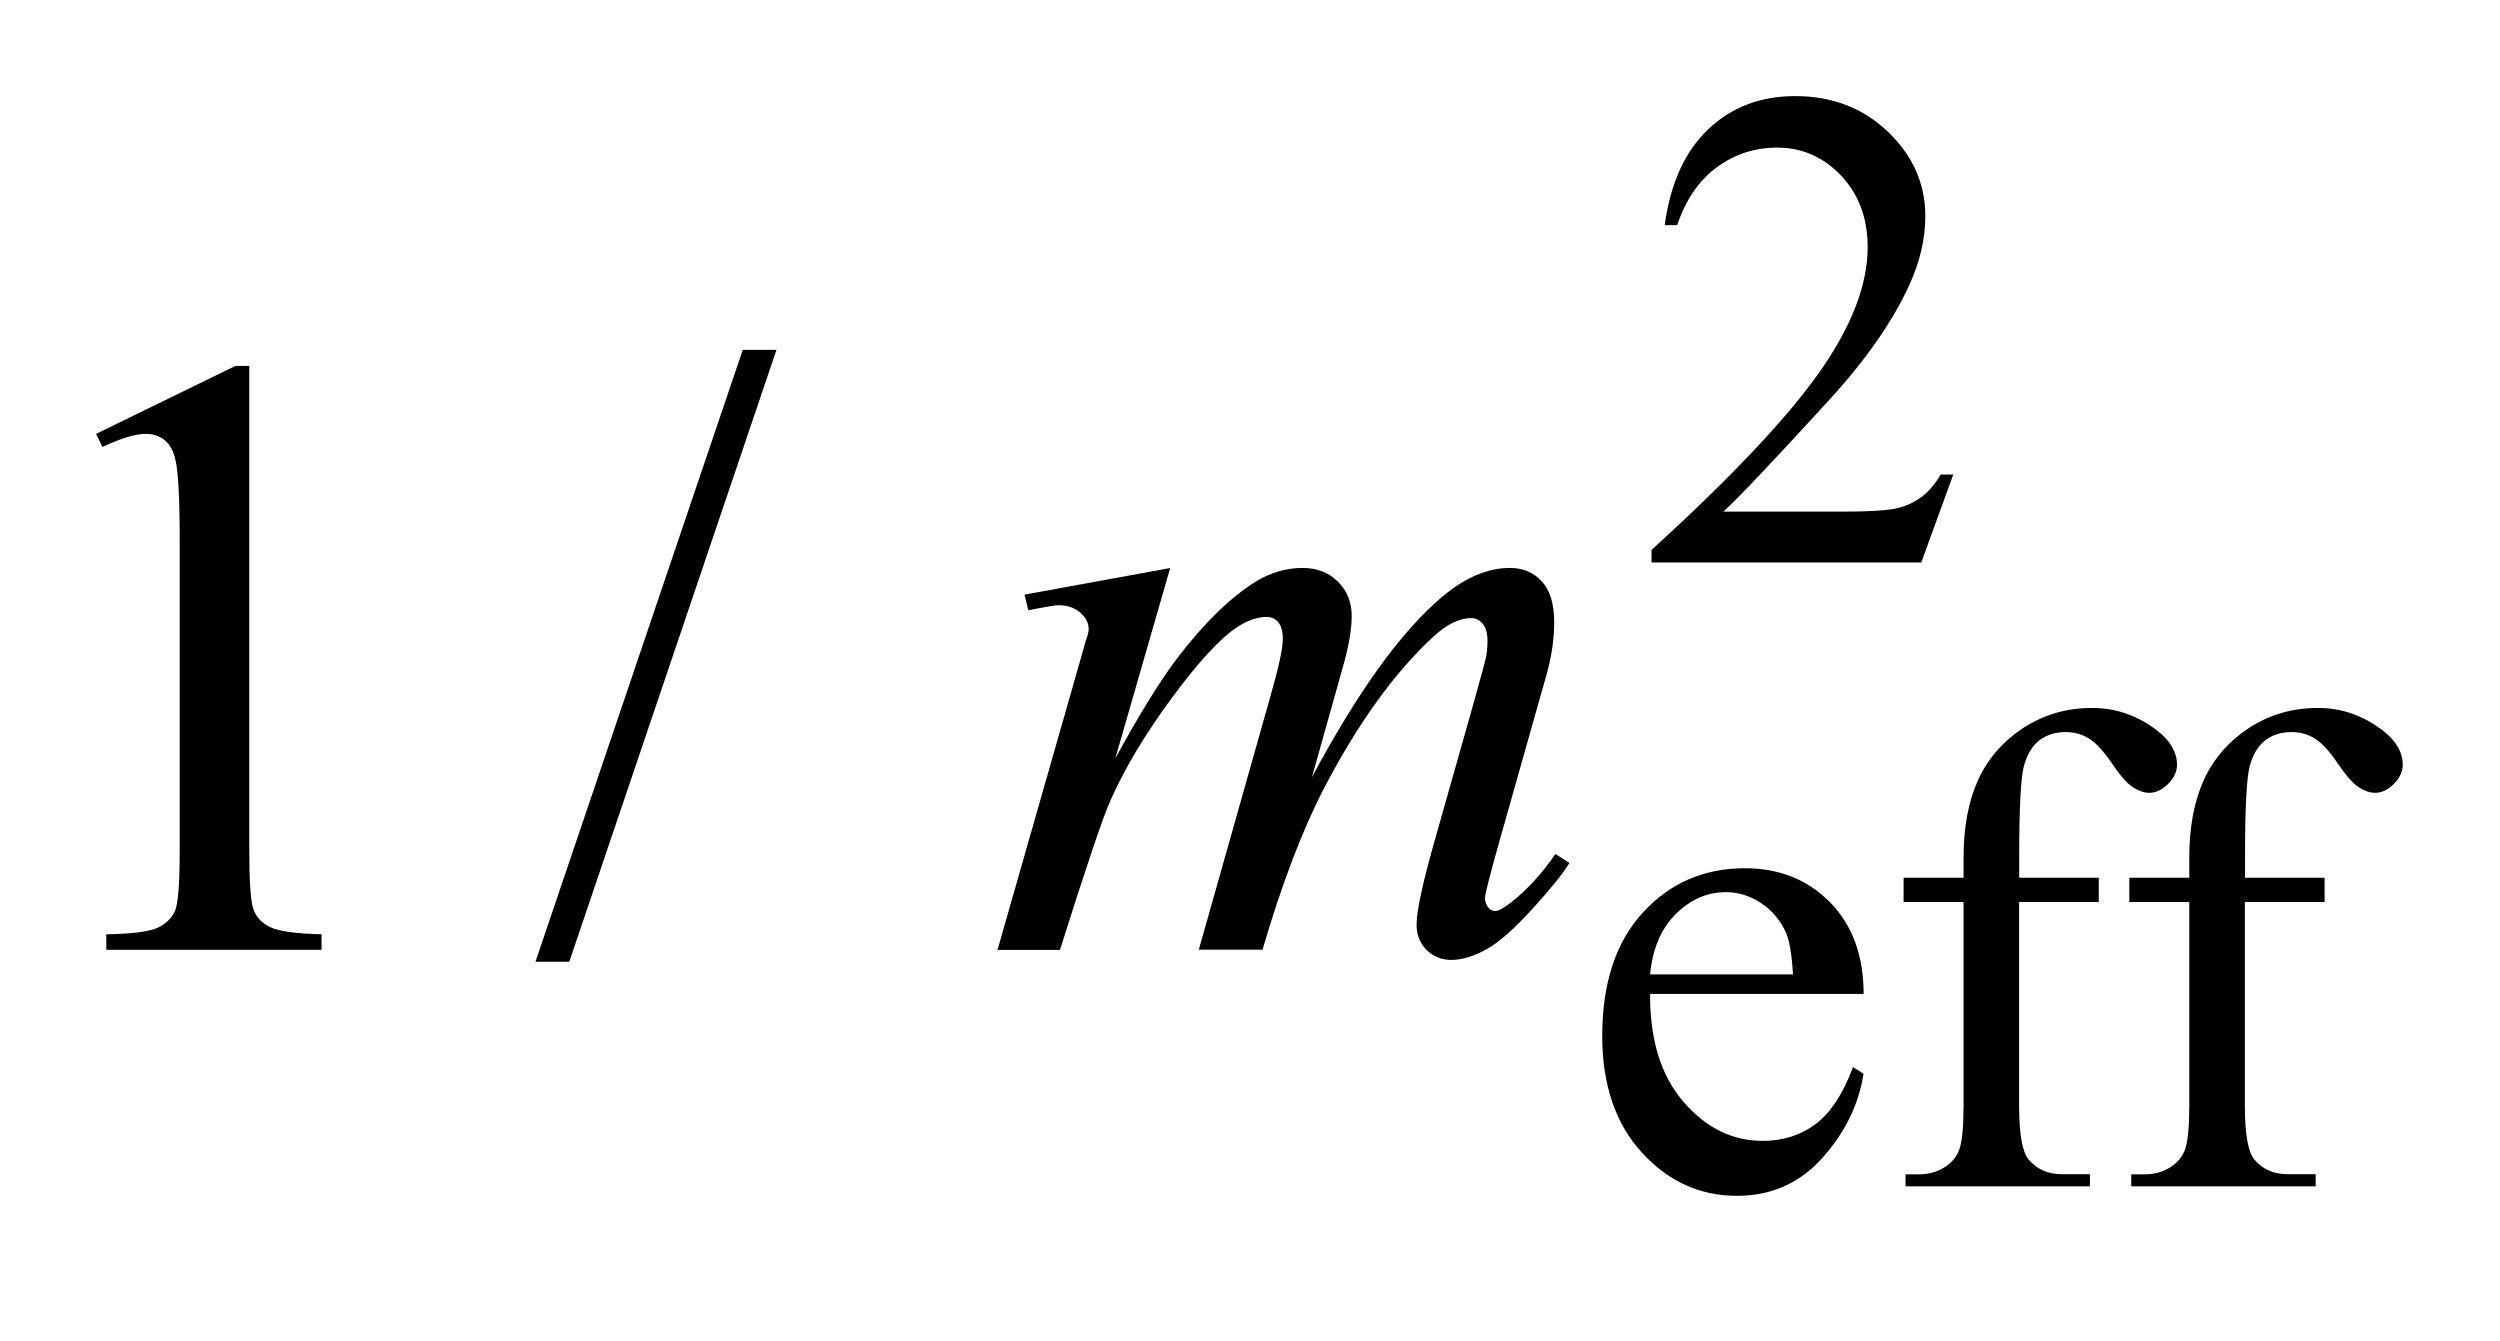
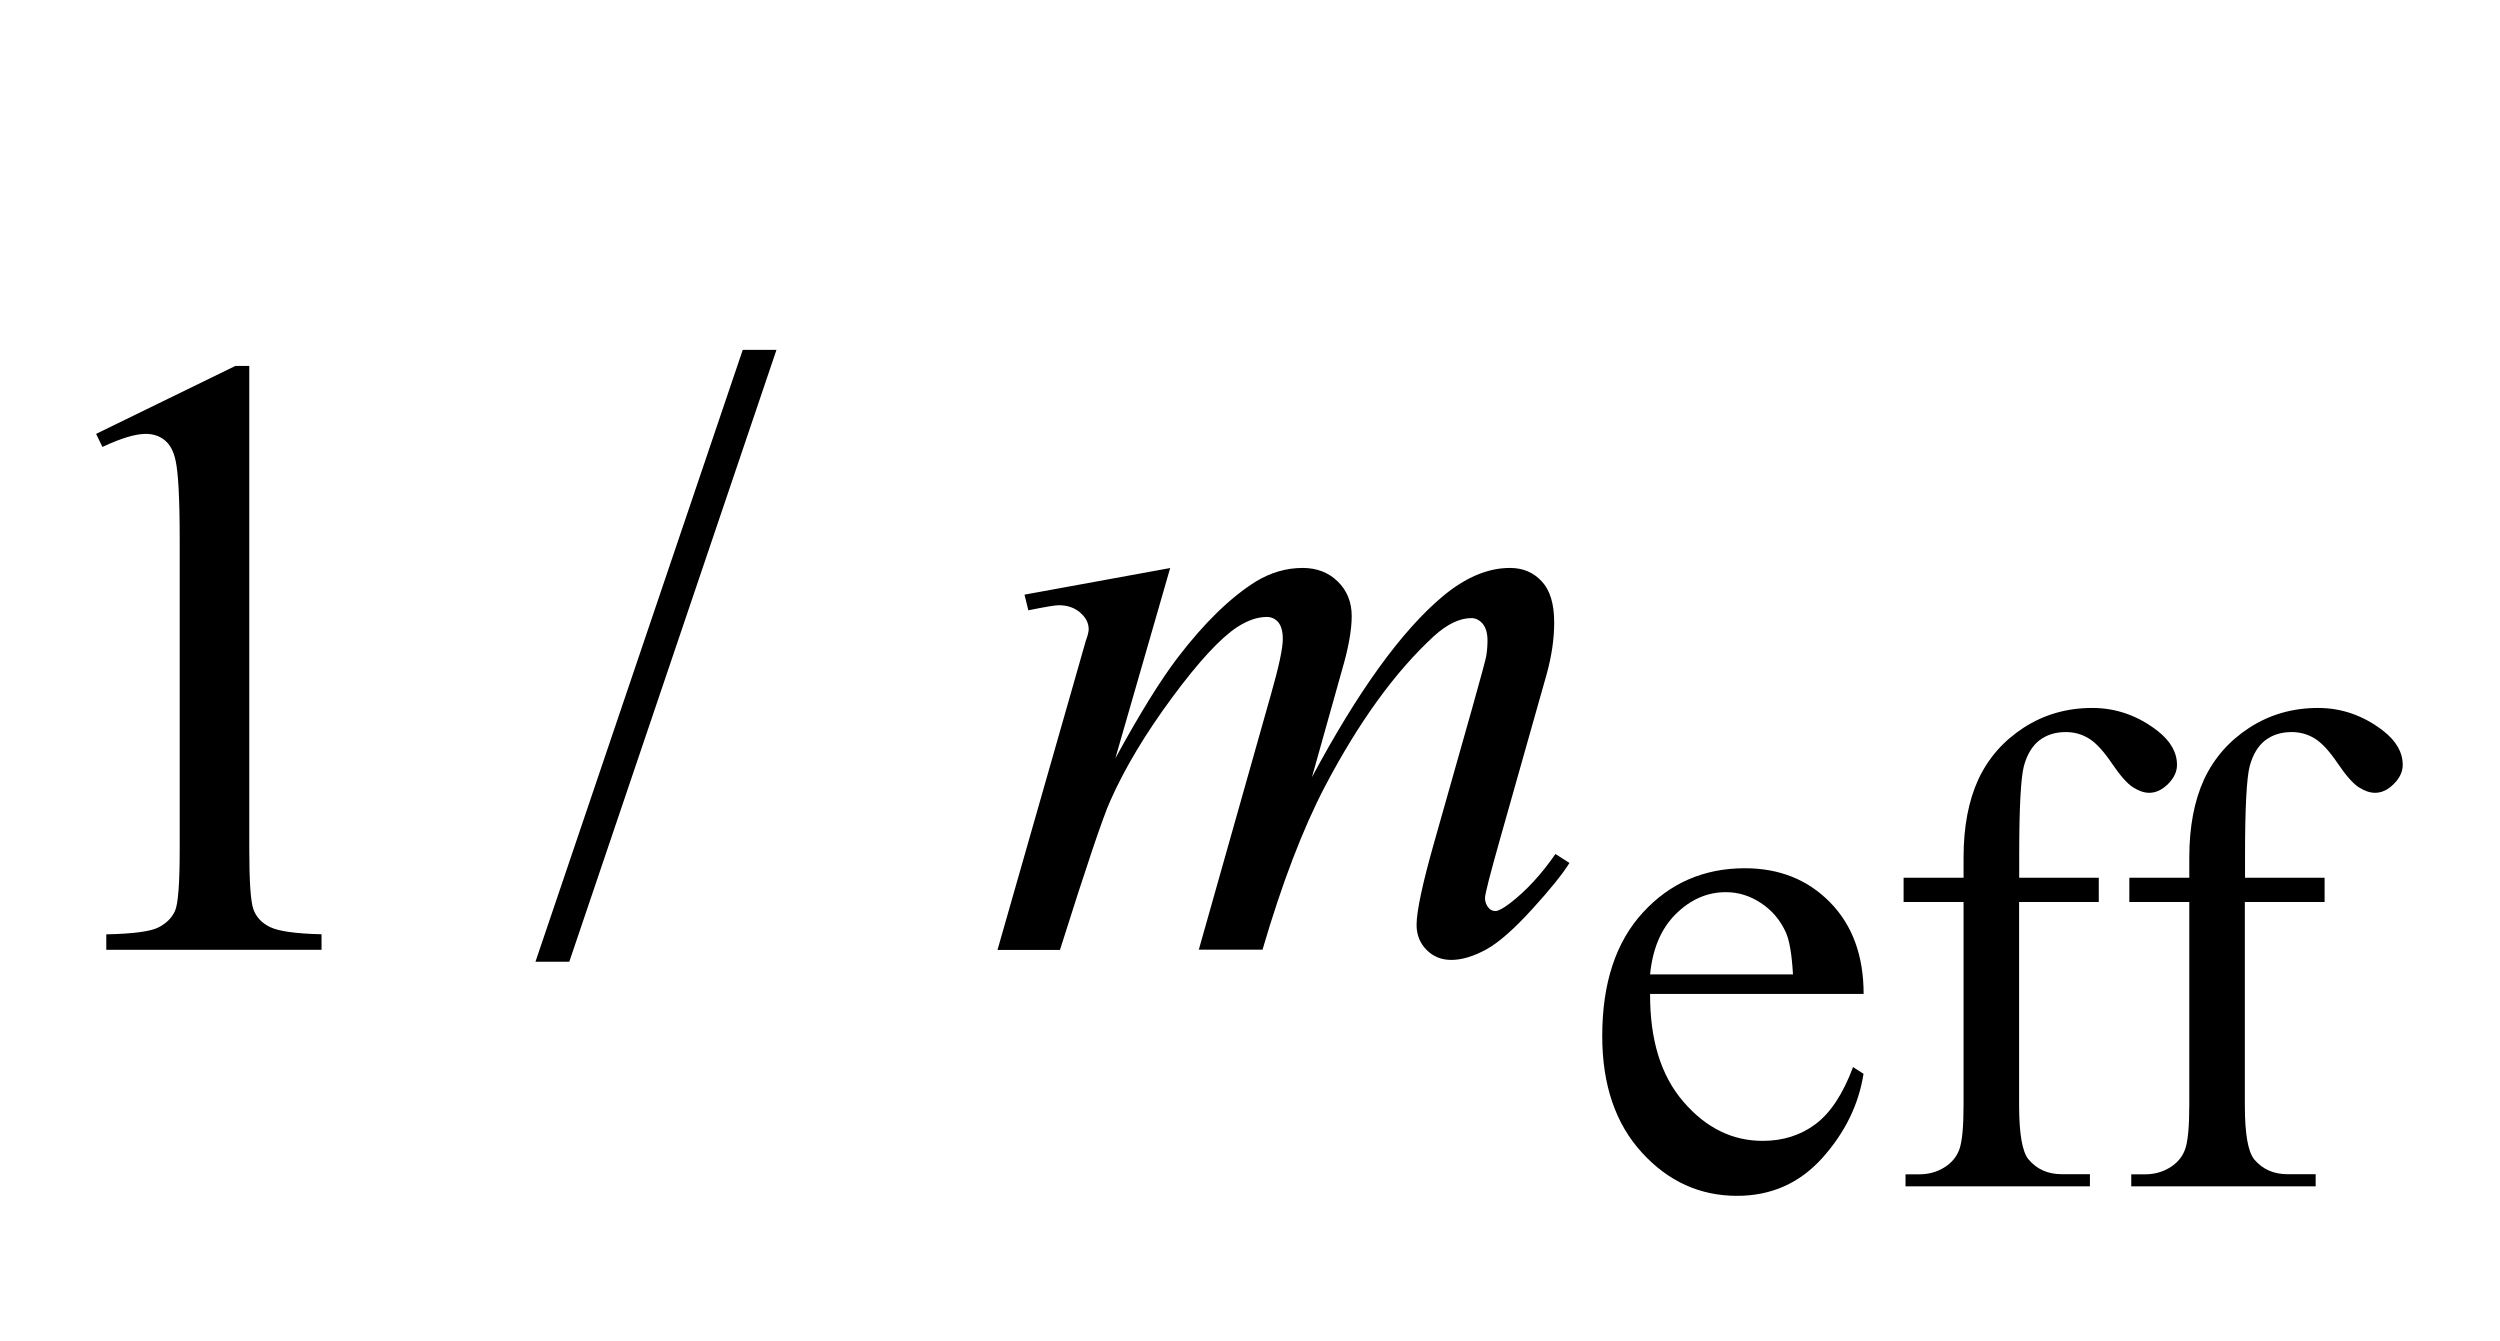
<svg xmlns="http://www.w3.org/2000/svg" stroke-dasharray="none" shape-rendering="auto" font-family="'Dialog'" text-rendering="auto" width="41" fill-opacity="1" color-interpolation="auto" color-rendering="auto" preserveAspectRatio="xMidYMid meet" font-size="12px" viewBox="0 0 41 22" fill="black" stroke="black" image-rendering="auto" stroke-miterlimit="10" stroke-linecap="square" stroke-linejoin="miter" font-style="normal" stroke-width="1" height="22" stroke-dashoffset="0" font-weight="normal" stroke-opacity="1">
  <defs id="genericDefs" />
  <g>
    <defs id="defs1">
      <clipPath clipPathUnits="userSpaceOnUse" id="clipPath1">
-         <path d="M-1 -1 L25.001 -1 L25.001 12.444 L-1 12.444 L-1 -1 Z" />
+         <path d="M-1 -1 L25.001 -1 L25.001 12.444 L-1 -1 Z" />
      </clipPath>
      <clipPath clipPathUnits="userSpaceOnUse" id="clipPath2">
        <path d="M-0 -0 L-0 11.444 L24.001 11.444 L24.001 -0 Z" />
      </clipPath>
    </defs>
    <g transform="scale(1.576,1.576) translate(1,1)">
-       <path d="M19.326 3.938 L18.993 4.853 L16.186 4.853 L16.186 4.723 C17.011 3.971 17.592 3.355 17.929 2.879 C18.266 2.402 18.435 1.966 18.435 1.571 C18.435 1.269 18.342 1.022 18.158 0.827 C17.973 0.633 17.752 0.536 17.495 0.536 C17.261 0.536 17.051 0.604 16.865 0.741 C16.679 0.878 16.542 1.078 16.453 1.343 L16.323 1.343 C16.382 0.91 16.532 0.578 16.774 0.347 C17.016 0.116 17.318 0 17.68 0 C18.066 0 18.388 0.124 18.647 0.372 C18.905 0.62 19.035 0.912 19.035 1.248 C19.035 1.489 18.978 1.729 18.866 1.971 C18.693 2.349 18.413 2.75 18.024 3.174 C17.442 3.81 17.079 4.193 16.933 4.324 L18.175 4.324 C18.427 4.324 18.605 4.314 18.706 4.296 C18.807 4.278 18.899 4.239 18.981 4.182 C19.063 4.124 19.134 4.043 19.195 3.938 L19.326 3.938 Z" stroke="none" clip-path="url(#clipPath2)" />
-     </g>
+       </g>
    <g transform="matrix(1.576,0,0,1.576,1.576,1.576)">
      <path d="M16.171 9.344 C16.169 9.821 16.284 10.195 16.519 10.466 C16.752 10.737 17.027 10.872 17.343 10.872 C17.553 10.872 17.737 10.814 17.892 10.698 C18.047 10.583 18.178 10.385 18.283 10.104 L18.392 10.174 C18.342 10.494 18.2 10.785 17.964 11.049 C17.728 11.312 17.432 11.444 17.076 11.444 C16.69 11.444 16.359 11.294 16.085 10.993 C15.811 10.693 15.673 10.289 15.673 9.781 C15.673 9.232 15.814 8.803 16.096 8.496 C16.377 8.189 16.732 8.035 17.157 8.035 C17.517 8.035 17.813 8.154 18.045 8.391 C18.277 8.628 18.393 8.946 18.393 9.343 L16.171 9.343 ZM16.171 9.14 L17.658 9.14 C17.646 8.935 17.622 8.789 17.585 8.705 C17.526 8.574 17.439 8.472 17.323 8.396 C17.207 8.32 17.087 8.284 16.96 8.284 C16.766 8.284 16.593 8.359 16.439 8.511 C16.287 8.661 16.197 8.871 16.171 9.14 Z" stroke="none" clip-path="url(#clipPath2)" />
    </g>
    <g transform="matrix(1.576,0,0,1.576,1.576,1.576)">
      <path d="M20.011 8.386 L20.011 10.497 C20.011 10.796 20.043 10.985 20.109 11.065 C20.196 11.168 20.311 11.219 20.457 11.219 L20.748 11.219 L20.748 11.345 L18.829 11.345 L18.829 11.22 L18.974 11.22 C19.067 11.22 19.153 11.197 19.23 11.15 C19.307 11.103 19.36 11.04 19.389 10.961 C19.418 10.882 19.433 10.728 19.433 10.498 L19.433 8.386 L18.809 8.386 L18.809 8.134 L19.433 8.134 L19.433 7.923 C19.433 7.603 19.485 7.332 19.587 7.11 C19.691 6.888 19.848 6.709 20.059 6.572 C20.271 6.435 20.509 6.367 20.773 6.367 C21.019 6.367 21.245 6.446 21.451 6.605 C21.586 6.71 21.654 6.829 21.654 6.959 C21.654 7.029 21.624 7.095 21.562 7.157 C21.5 7.219 21.435 7.25 21.365 7.25 C21.311 7.25 21.255 7.23 21.195 7.192 C21.135 7.153 21.062 7.07 20.976 6.943 C20.889 6.815 20.81 6.729 20.737 6.685 C20.665 6.64 20.584 6.618 20.496 6.618 C20.388 6.618 20.297 6.647 20.222 6.704 C20.148 6.762 20.094 6.85 20.061 6.971 C20.029 7.092 20.012 7.402 20.012 7.903 L20.012 8.134 L20.84 8.134 L20.84 8.386 L20.011 8.386 Z" stroke="none" clip-path="url(#clipPath2)" />
    </g>
    <g transform="matrix(1.576,0,0,1.576,1.576,1.576)">
      <path d="M22.36 8.386 L22.36 10.497 C22.36 10.796 22.392 10.985 22.458 11.065 C22.545 11.168 22.66 11.219 22.806 11.219 L23.097 11.219 L23.097 11.345 L21.178 11.345 L21.178 11.22 L21.323 11.22 C21.416 11.22 21.502 11.197 21.579 11.15 C21.656 11.103 21.709 11.04 21.738 10.961 C21.767 10.882 21.782 10.728 21.782 10.498 L21.782 8.386 L21.158 8.386 L21.158 8.134 L21.782 8.134 L21.782 7.923 C21.782 7.603 21.834 7.332 21.936 7.11 C22.04 6.888 22.197 6.709 22.408 6.572 C22.62 6.435 22.858 6.367 23.122 6.367 C23.368 6.367 23.594 6.446 23.8 6.605 C23.935 6.71 24.003 6.829 24.003 6.959 C24.003 7.029 23.973 7.095 23.911 7.157 C23.85 7.219 23.785 7.25 23.715 7.25 C23.661 7.25 23.605 7.23 23.545 7.192 C23.485 7.153 23.412 7.07 23.326 6.943 C23.239 6.815 23.16 6.729 23.087 6.685 C23.015 6.64 22.934 6.618 22.846 6.618 C22.738 6.618 22.647 6.647 22.572 6.704 C22.498 6.762 22.444 6.85 22.411 6.971 C22.379 7.092 22.362 7.402 22.362 7.903 L22.362 8.134 L23.19 8.134 L23.19 8.386 L22.36 8.386 Z" stroke="none" clip-path="url(#clipPath2)" />
    </g>
    <g transform="matrix(1.576,0,0,1.576,1.576,1.576)">
      <path d="M0 3.515 L1.449 2.808 L1.594 2.808 L1.594 7.835 C1.594 8.169 1.608 8.377 1.636 8.459 C1.664 8.541 1.722 8.604 1.81 8.647 C1.898 8.69 2.077 8.716 2.346 8.722 L2.346 8.884 L0.106 8.884 L0.106 8.723 C0.387 8.717 0.568 8.693 0.65 8.65 C0.732 8.608 0.789 8.551 0.821 8.479 C0.854 8.407 0.87 8.192 0.87 7.835 L0.87 4.621 C0.87 4.188 0.855 3.91 0.826 3.787 C0.805 3.693 0.768 3.624 0.714 3.581 C0.66 3.537 0.594 3.515 0.518 3.515 C0.41 3.515 0.259 3.56 0.066 3.651 L0 3.515 Z" stroke="none" clip-path="url(#clipPath2)" />
    </g>
    <g transform="matrix(1.576,0,0,1.576,1.576,1.576)">
      <path d="M7.08 2.641 L4.924 9.008 L4.572 9.008 L6.729 2.641 L7.08 2.641 Z" stroke="none" clip-path="url(#clipPath2)" />
    </g>
    <g transform="matrix(1.576,0,0,1.576,1.576,1.576)">
      <path d="M11.177 4.911 L10.606 6.892 C10.86 6.426 11.077 6.077 11.256 5.842 C11.534 5.479 11.805 5.216 12.069 5.051 C12.224 4.957 12.387 4.91 12.556 4.91 C12.702 4.91 12.825 4.957 12.921 5.051 C13.017 5.145 13.066 5.265 13.066 5.411 C13.066 5.554 13.033 5.742 12.965 5.973 L12.652 7.088 C13.13 6.195 13.582 5.568 14.009 5.209 C14.246 5.01 14.481 4.91 14.712 4.91 C14.847 4.91 14.957 4.956 15.043 5.049 C15.13 5.141 15.173 5.284 15.173 5.477 C15.173 5.647 15.147 5.827 15.094 6.018 L14.611 7.726 C14.506 8.098 14.453 8.304 14.453 8.345 C14.453 8.386 14.467 8.421 14.493 8.45 C14.511 8.471 14.534 8.48 14.563 8.48 C14.592 8.48 14.643 8.453 14.716 8.397 C14.883 8.268 15.04 8.098 15.186 7.887 L15.332 7.98 C15.259 8.097 15.129 8.258 14.943 8.462 C14.756 8.667 14.598 8.807 14.466 8.88 C14.334 8.952 14.212 8.989 14.102 8.989 C13.999 8.989 13.914 8.954 13.844 8.884 C13.776 8.814 13.741 8.728 13.741 8.625 C13.741 8.484 13.801 8.202 13.921 7.777 L14.32 6.368 C14.411 6.043 14.46 5.863 14.466 5.827 C14.475 5.771 14.479 5.717 14.479 5.664 C14.479 5.591 14.463 5.534 14.431 5.493 C14.396 5.452 14.356 5.432 14.312 5.432 C14.189 5.432 14.059 5.495 13.921 5.62 C13.517 5.992 13.14 6.513 12.788 7.183 C12.557 7.625 12.34 8.192 12.138 8.882 L11.475 8.882 L12.226 6.225 C12.308 5.938 12.349 5.746 12.349 5.65 C12.349 5.571 12.333 5.512 12.301 5.474 C12.27 5.439 12.23 5.42 12.183 5.42 C12.086 5.42 11.984 5.455 11.875 5.525 C11.7 5.64 11.474 5.884 11.197 6.259 C10.92 6.634 10.705 6.992 10.553 7.335 C10.48 7.496 10.305 8.013 10.03 8.885 L9.38 8.885 L10.193 6.04 L10.298 5.671 C10.319 5.615 10.329 5.574 10.329 5.548 C10.329 5.484 10.3 5.426 10.241 5.375 C10.182 5.324 10.108 5.298 10.017 5.298 C9.979 5.298 9.873 5.316 9.701 5.351 L9.661 5.188 L11.177 4.911 Z" stroke="none" clip-path="url(#clipPath2)" />
    </g>
  </g>
</svg>